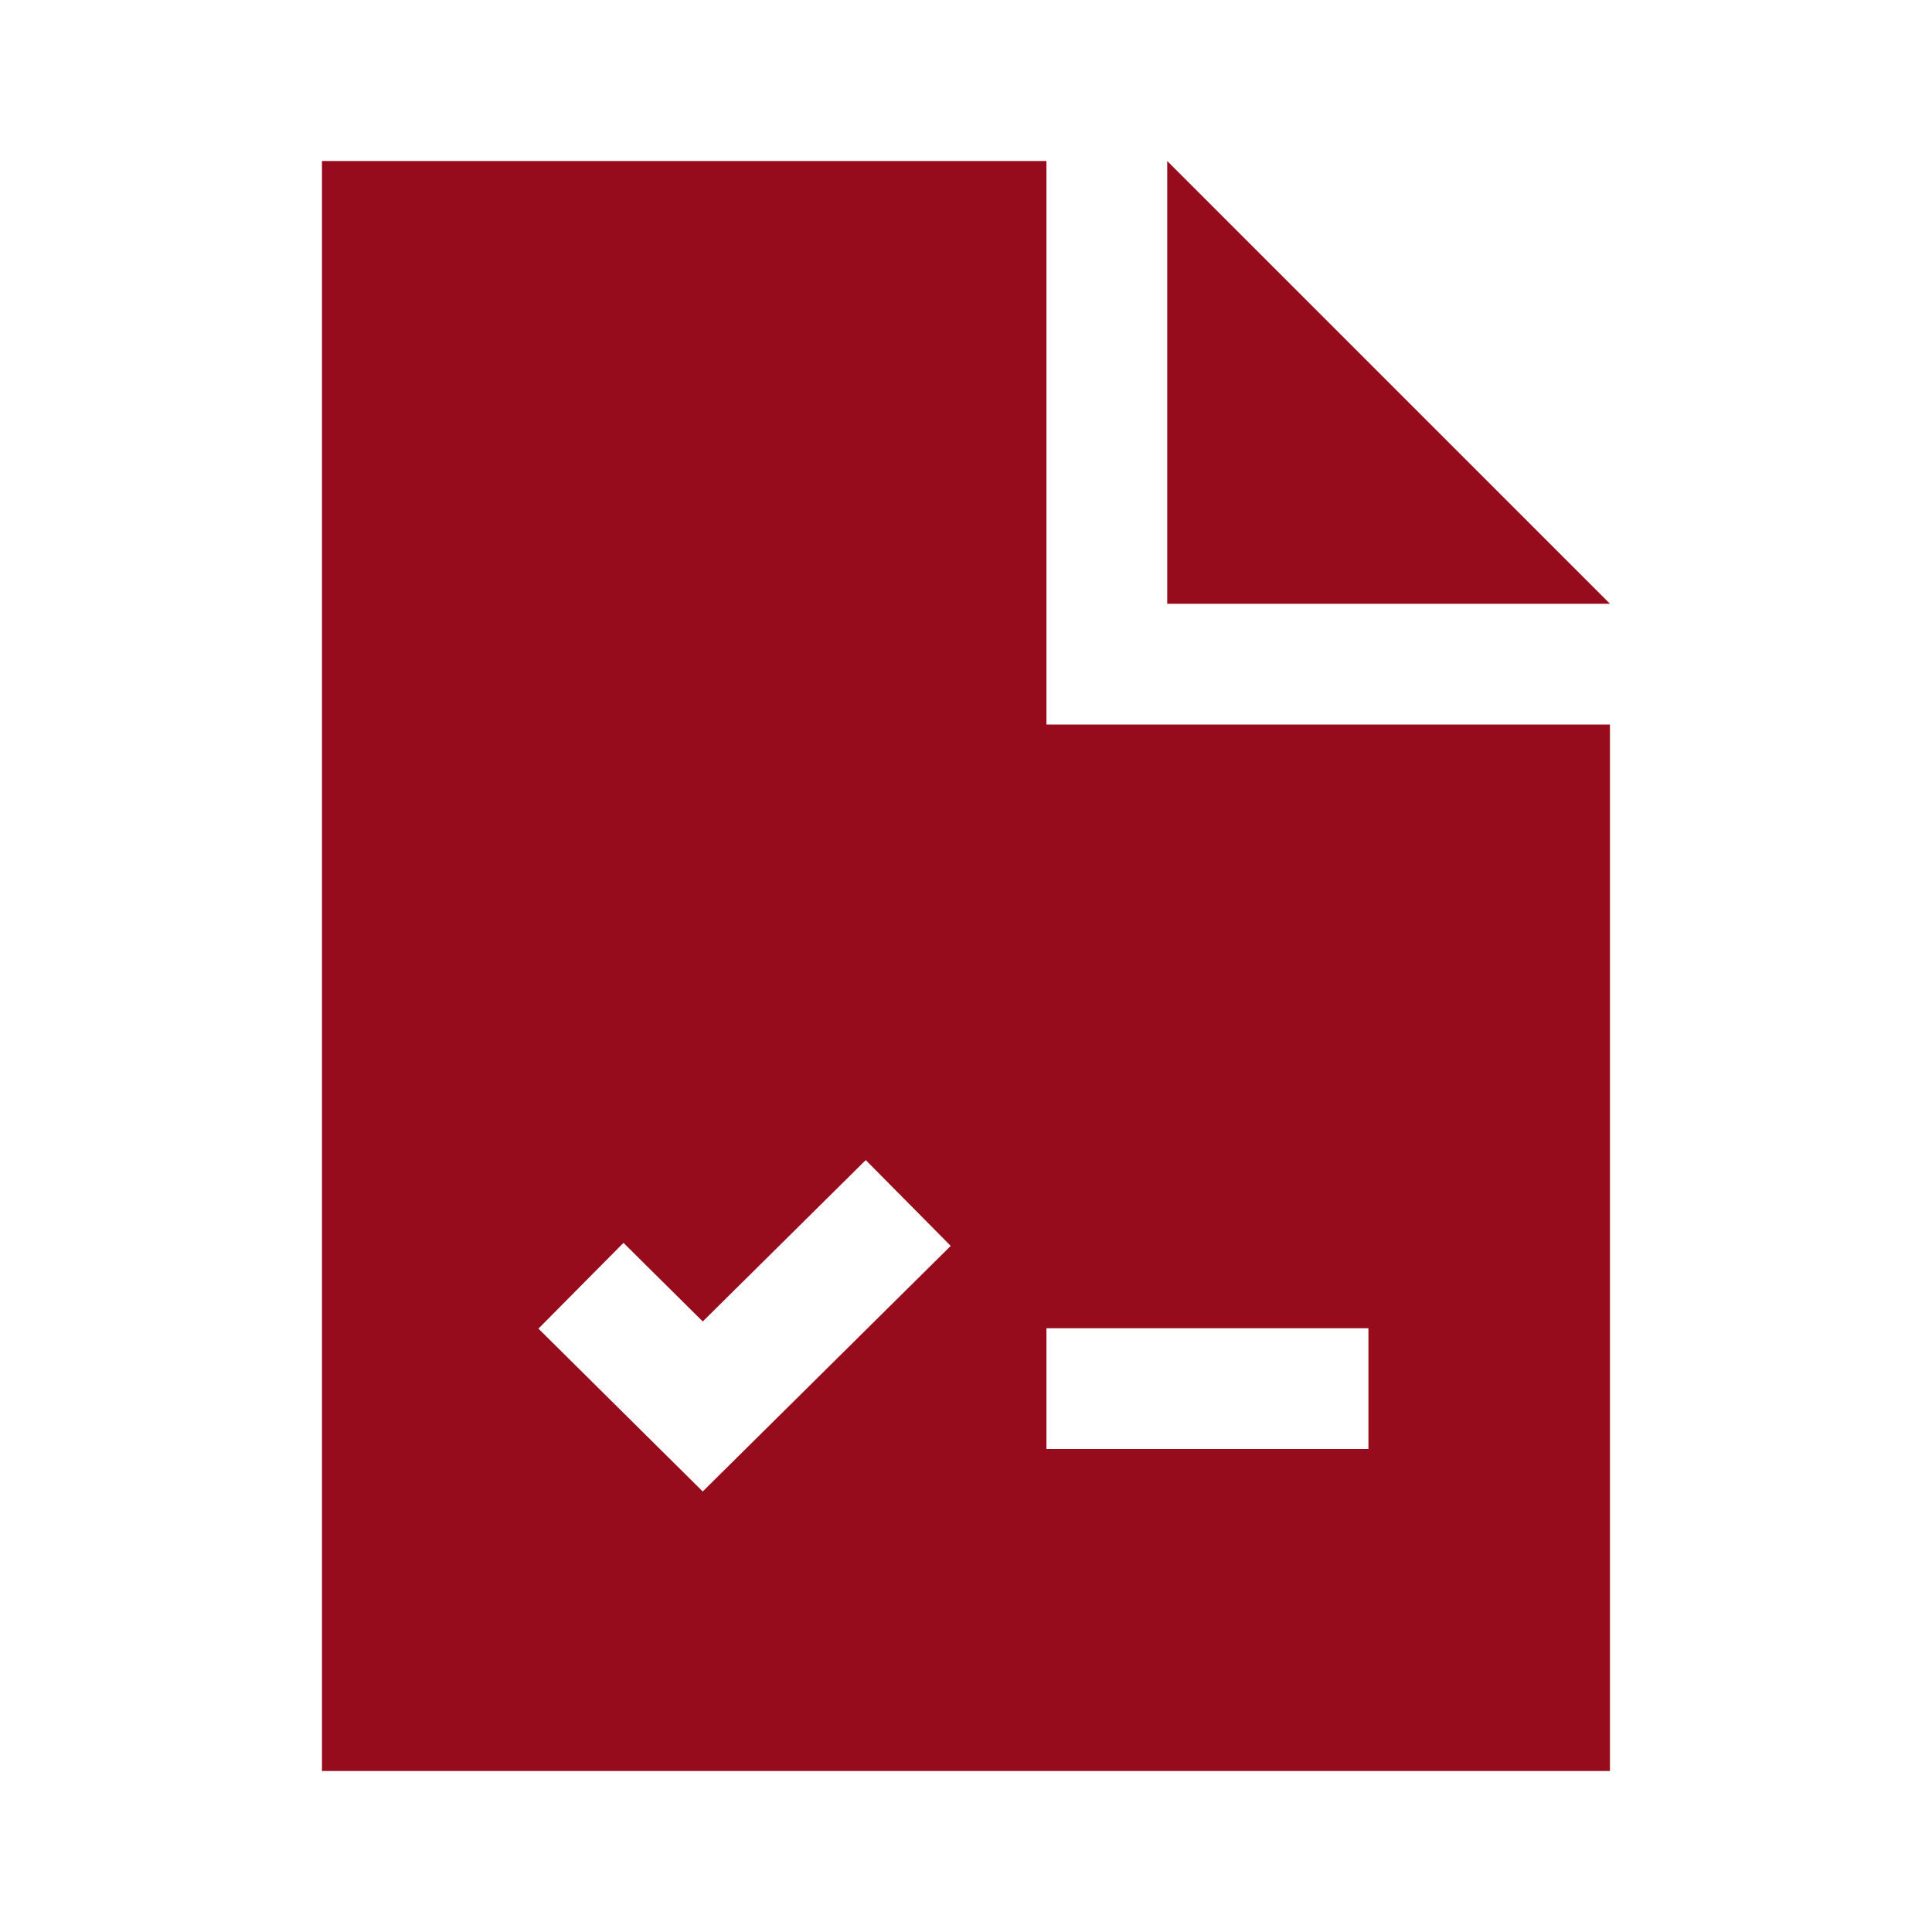
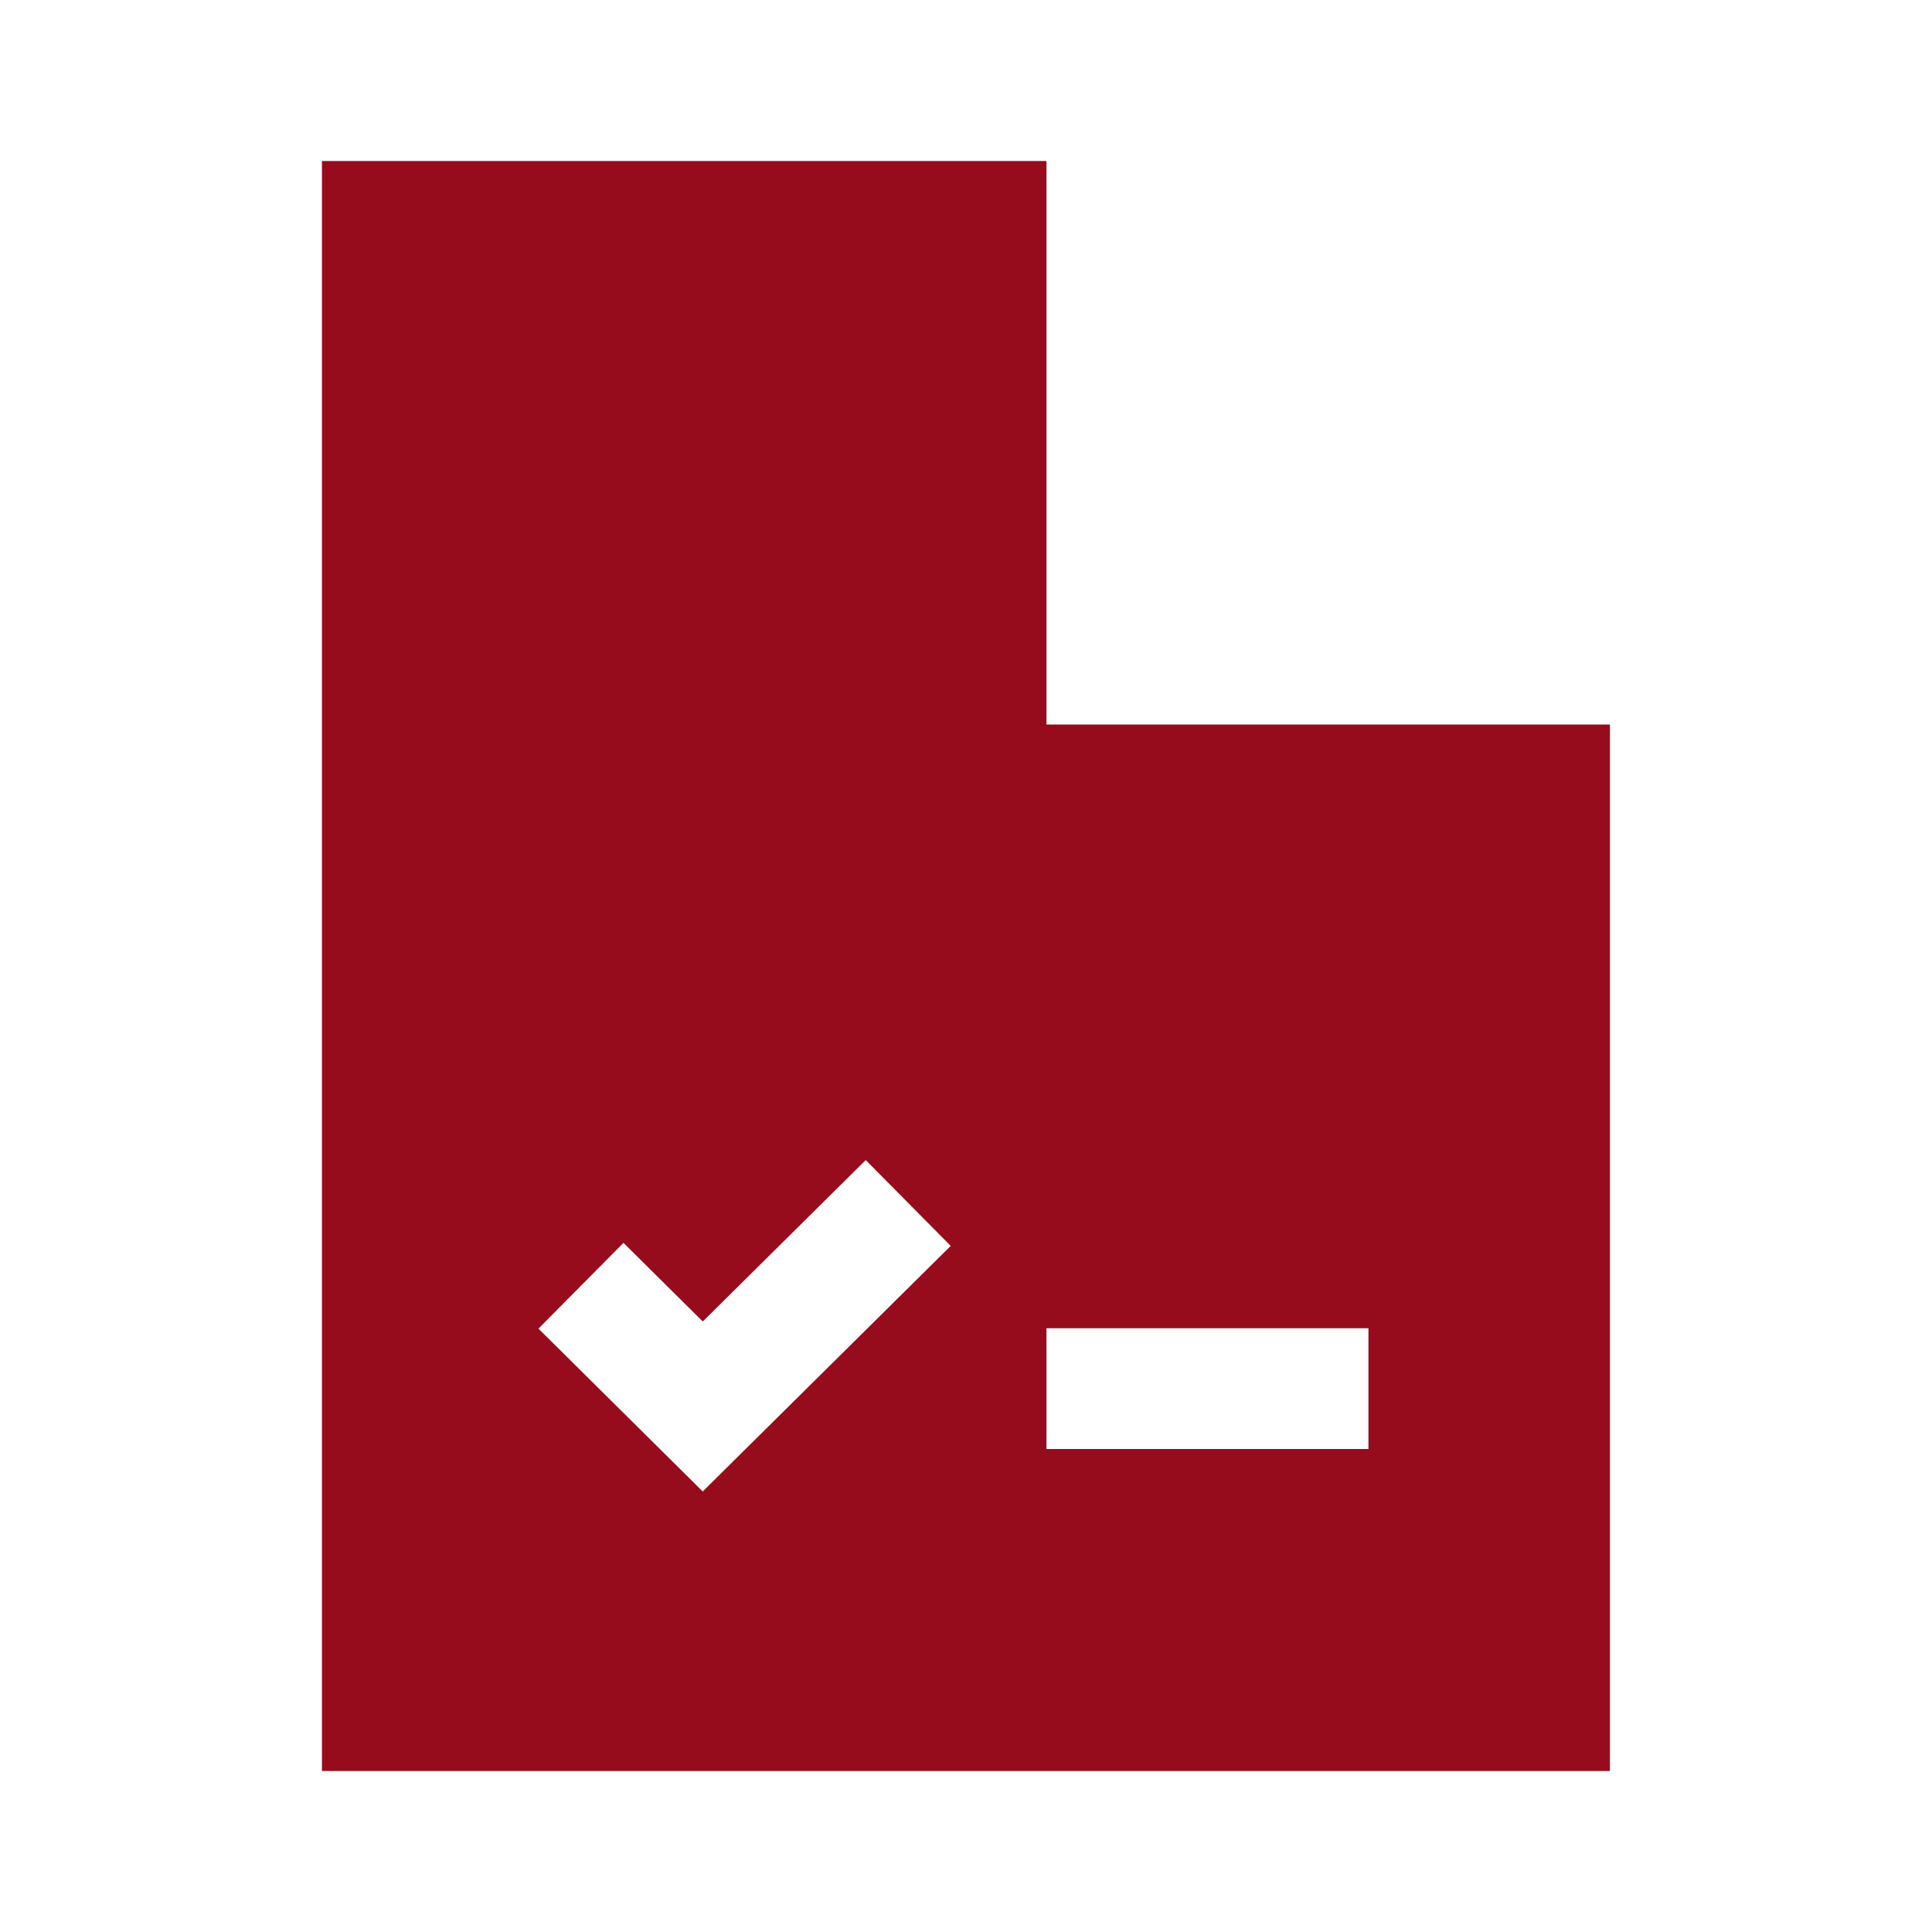
<svg xmlns="http://www.w3.org/2000/svg" width="56" height="56" viewBox="0 0 56 56" fill="none">
  <path fill-rule="evenodd" clip-rule="evenodd" d="M30.332 4.667H9.332V51.333H46.665V21H30.332V4.667ZM27.557 36.113L20.369 43.231L15.607 38.511L18.072 36.025L20.37 38.304L25.094 33.626L27.557 36.113ZM30.332 38.5H39.665V42H30.332V38.5Z" fill="#960C1C" />
-   <path d="M33.832 4.667L46.665 17.5H33.832V4.667Z" fill="#960C1C" />
</svg>